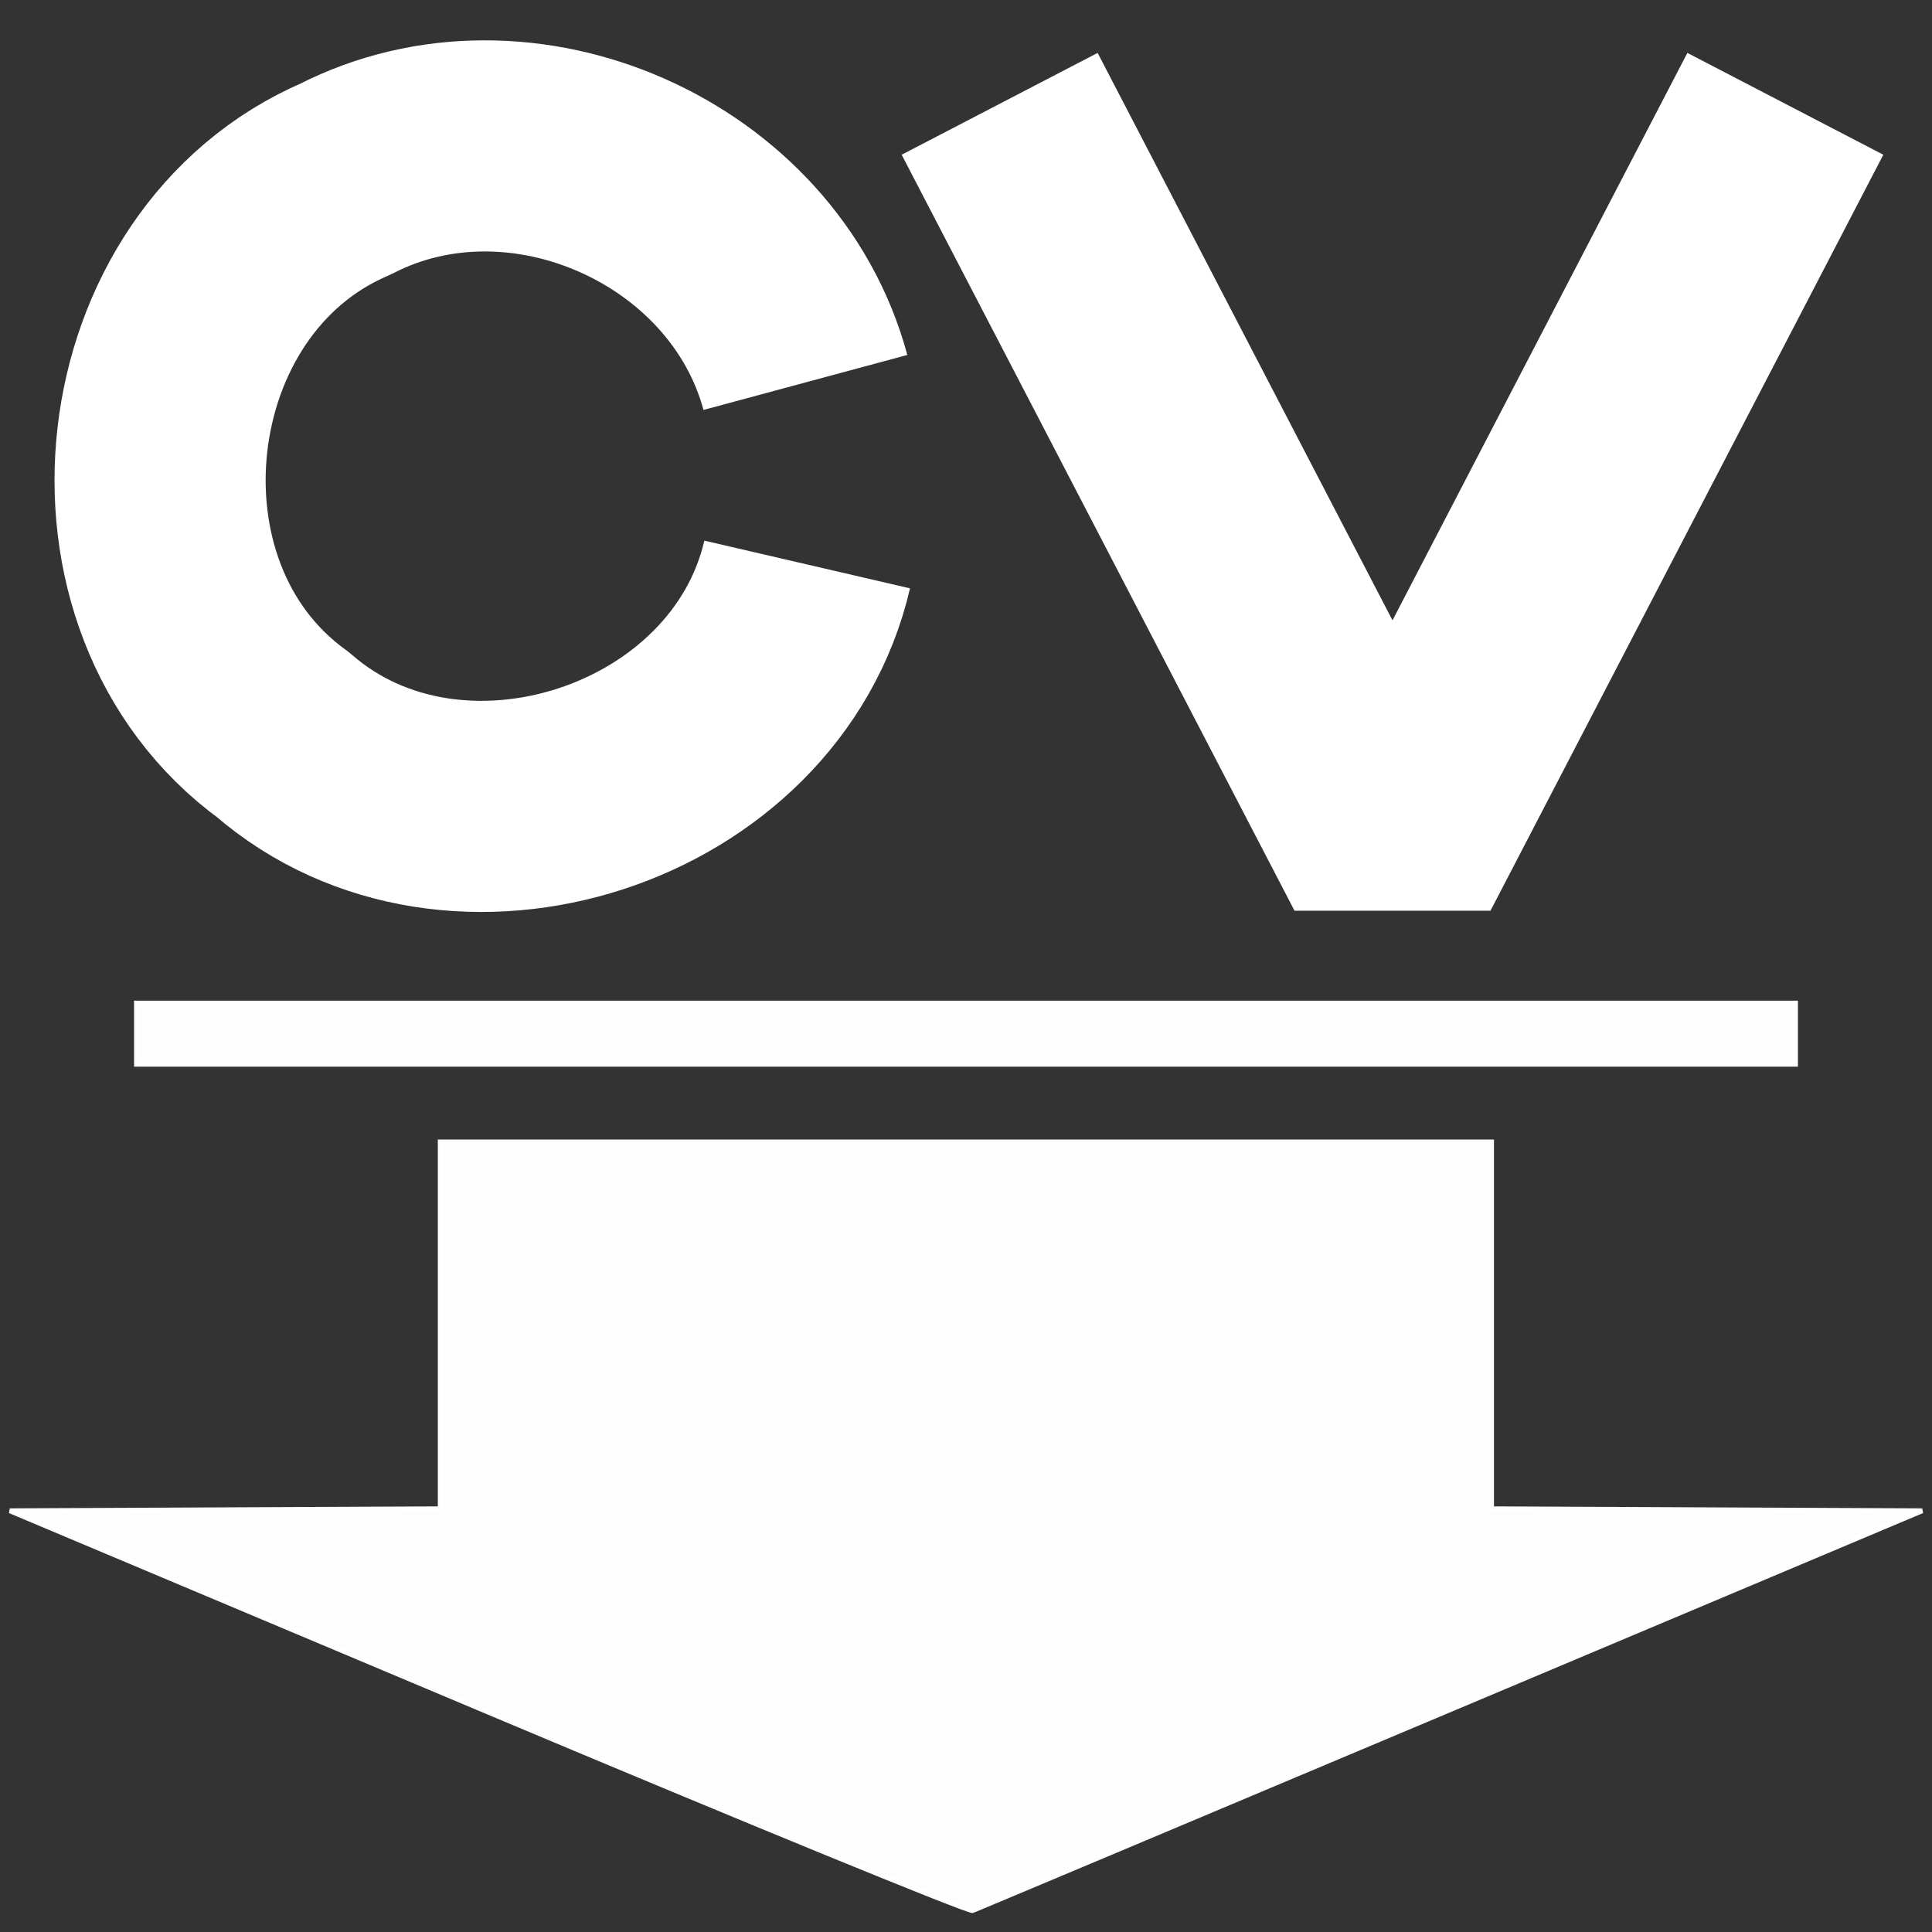
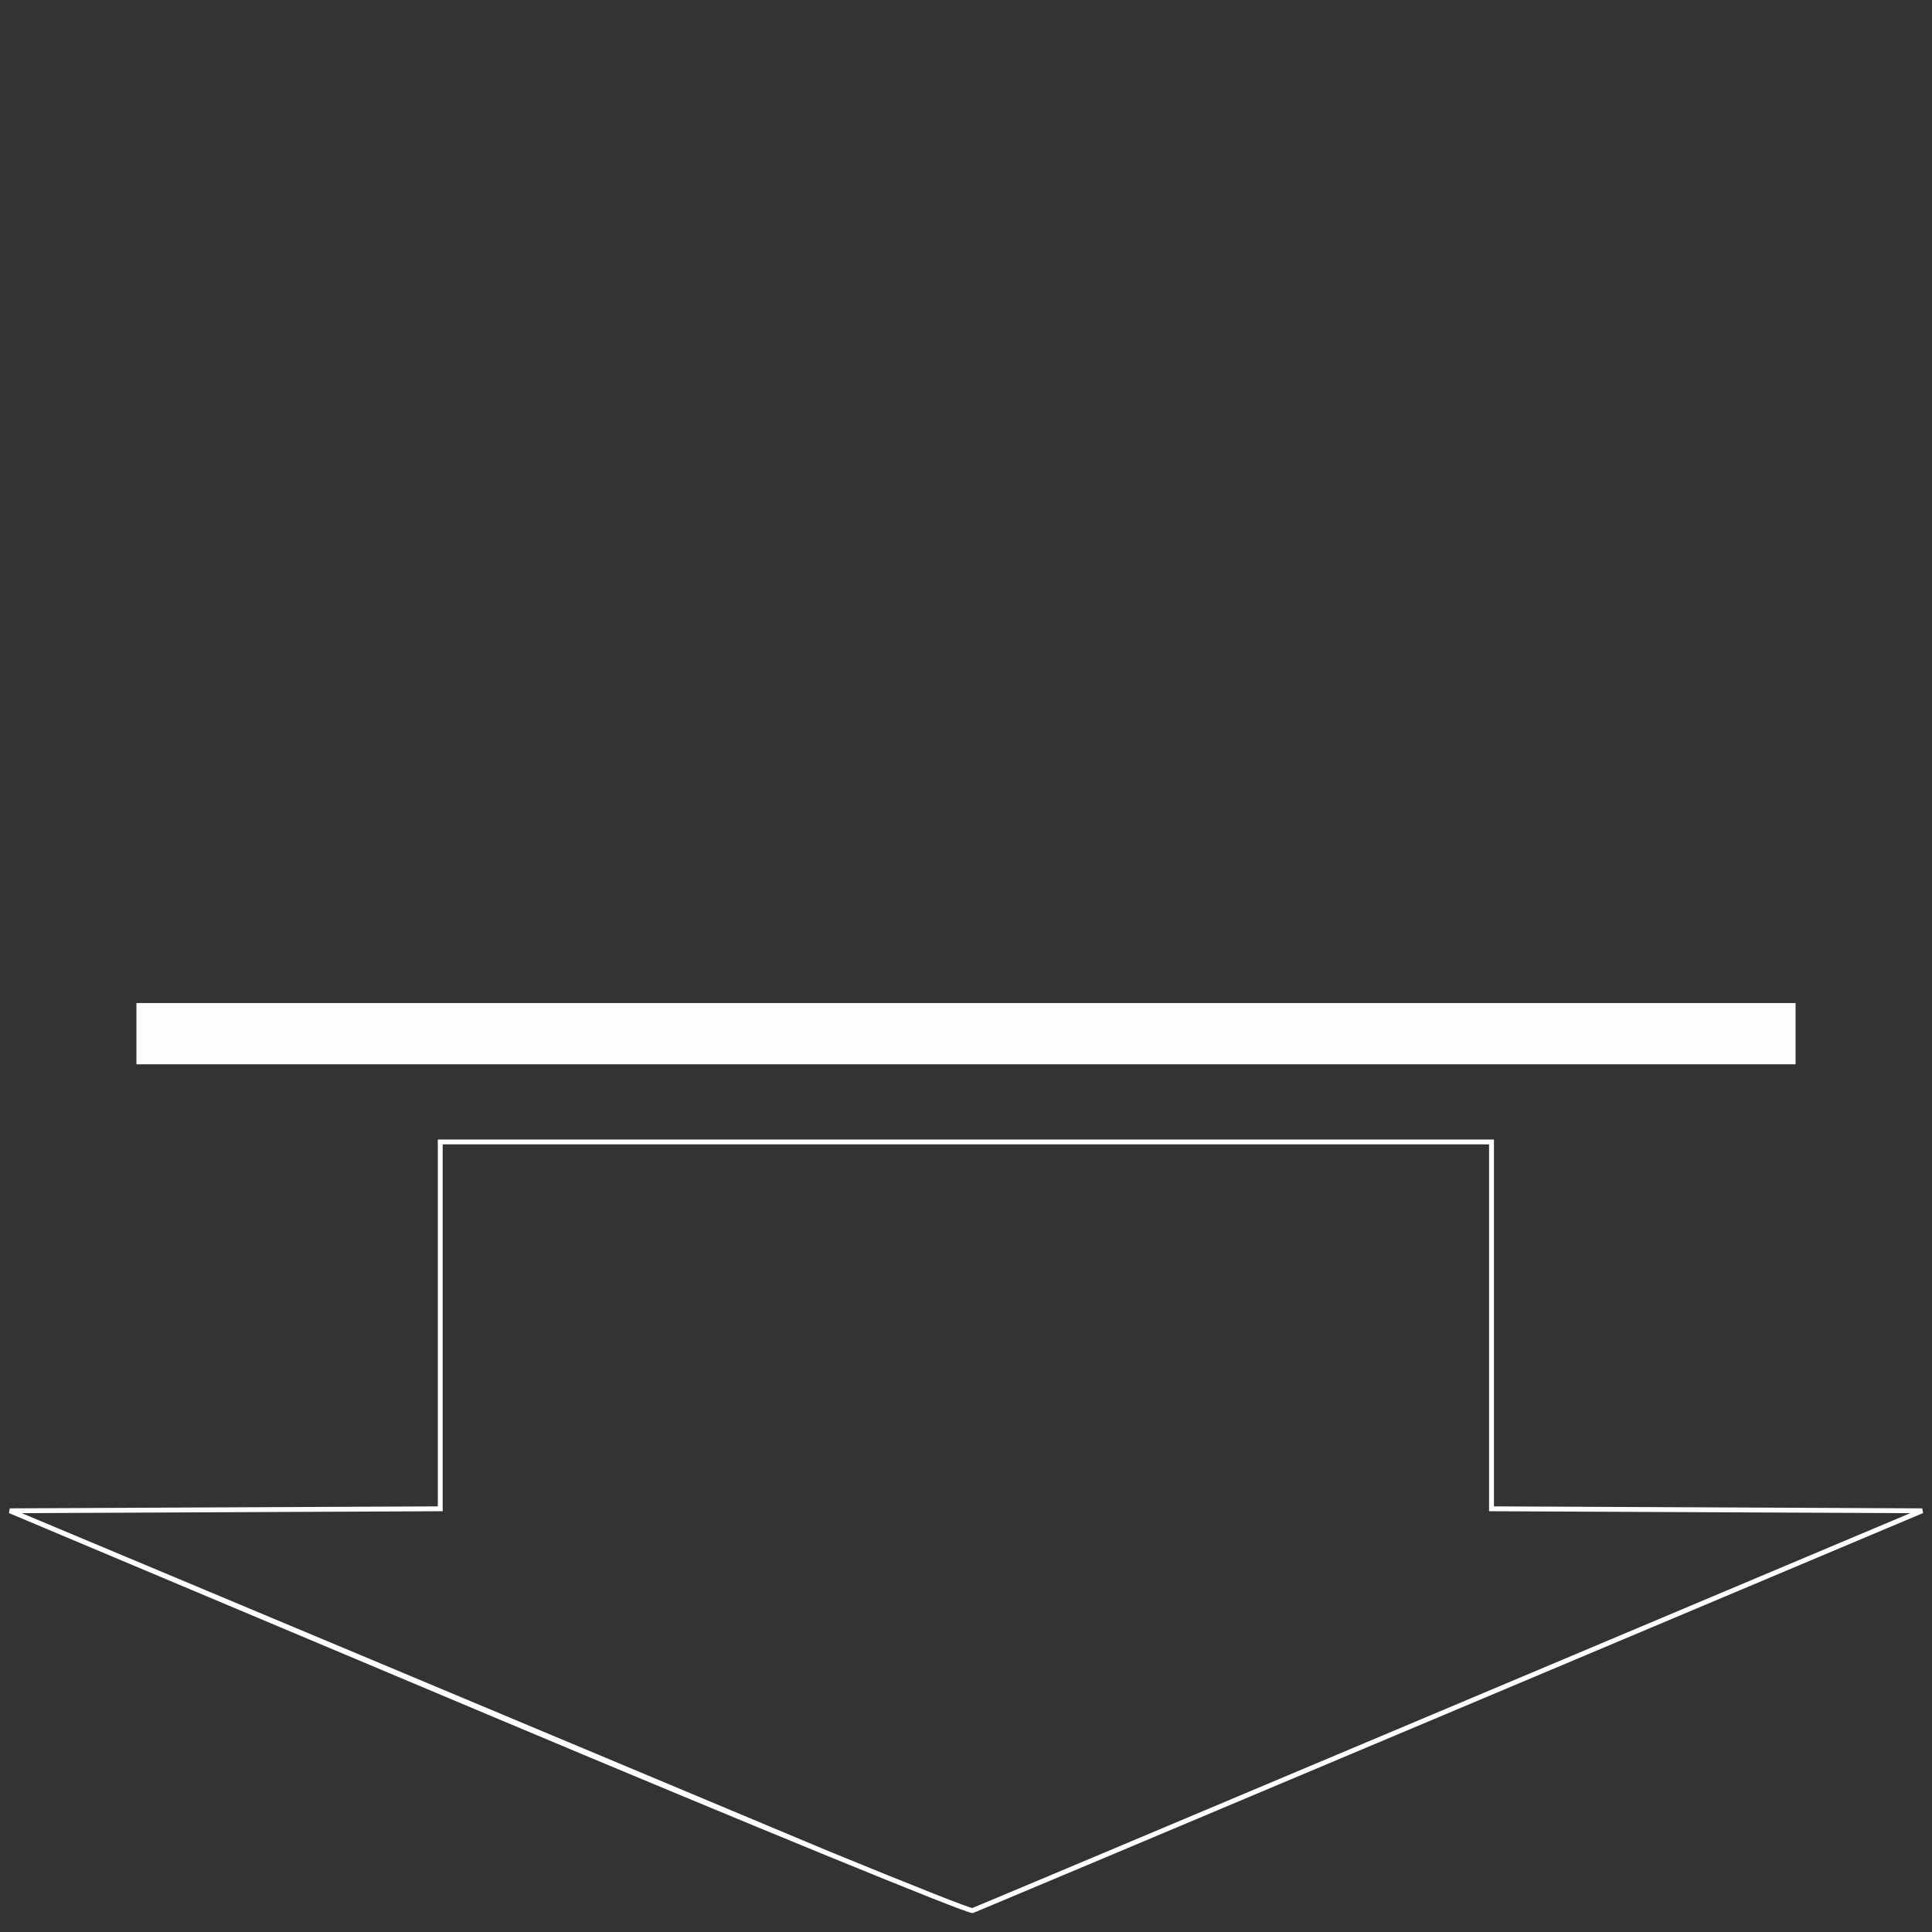
<svg xmlns="http://www.w3.org/2000/svg" width="1080" height="1080" viewBox="0 0 1080 1080" version="1.1" id="svg1">
  <rect x="0" y="0" width="1080" height="1080" fill="#333333" stroke="none" />
  <defs id="defs1" />
  <g id="layer3" style="display:inline">
-     <path id="path3" style="fill:none;fill-opacity:0.002;stroke:#ffffff;stroke-width:118.022;stroke-linecap:butt;stroke-linejoin:round;stroke-dasharray:none;stroke-opacity:1;paint-order:normal" d="M 451.218,315.552 C 422.432,439.648 254.466,494.328 158.197,410.723 52.043,333.626 72.888,151.695 193.197,100.09 c 98.225,-50.503 228.279,7.108 257.028,113.7" />
-     <path id="path27" style="fill:none;fill-opacity:0.988;stroke:#ffffff;stroke-width:123.451;stroke-linecap:butt;stroke-linejoin:bevel;stroke-dasharray:none;stroke-opacity:1;paint-order:normal" d="m 558.81,58.035 v 0 L 778.414,480.637 998.018,58.035 v 0 L 778.414,480.637 Z" />
    <g id="path1" style="fill:#ffffff;fill-opacity:0.988;stroke:none">
-       <path style="color:#000000;fill:#ffffff;fill-opacity:0.988;stroke:none;-inkscape-stroke:none" d="M 272.653,956.981 5.49,844.54 125.797,843.983 246.103,843.427 V 740.889 638.35 H 539.936 833.769 v 102.538 102.539 l 120.37,0.556 120.37,0.556 -263.51,111.025 C 666.069,1016.629 545.763,1067.227 543.652,1068.006 c -2.11,0.779 -124.06,-49.183 -271,-111.025 z" id="path30" />
-       <path style="color:#000000;fill:#ffffff;fill-opacity:0.988;stroke:none;-inkscape-stroke:none" d="M 244.738,636.986 V 740.889 842.07 L 125.791,842.619 5.484,843.176 4.961,845.797 272.123,958.238 c 73.473,30.923 140.698,58.874 189.822,79 24.562,10.063 44.599,18.168 58.635,23.713 7.018,2.772 12.533,4.905 16.375,6.324 1.921,0.71 3.422,1.241 4.5,1.59 0.539,0.175 0.969,0.303 1.322,0.391 0.177,0.044 0.332,0.078 0.504,0.102 0.172,0.024 0.283,0.135 0.844,-0.072 0.27,-0.1 0.774,-0.311 1.809,-0.74 1.035,-0.429 2.507,-1.041 4.395,-1.83 3.776,-1.578 9.214,-3.858 16.135,-6.762 13.841,-5.808 33.605,-14.113 57.834,-24.303 48.457,-20.38 114.767,-48.296 187.232,-78.828 l 263.51,-111.025 -0.523,-2.621 -120.371,-0.557 -119.012,-0.551 V 740.889 636.986 H 539.936 Z m 2.729,2.729 H 539.936 832.404 v 101.174 103.896 l 121.729,0.562 113.699,0.525 -257.361,108.436 c -72.465,30.532 -138.774,58.446 -187.23,78.826 -24.228,10.19 -43.995,18.496 -57.834,24.303 -6.92,2.904 -12.357,5.183 -16.131,6.76 -1.887,0.788 -3.358,1.401 -4.389,1.828 -0.863,0.358 -1.255,0.517 -1.43,0.588 -0.012,0 -0.01,0 -0.023,-0.01 -0.241,-0.06 -0.633,-0.174 -1.139,-0.338 -1.012,-0.327 -2.492,-0.85 -4.395,-1.553 -3.805,-1.406 -9.311,-3.534 -16.318,-6.303 -14.016,-5.537 -34.045,-13.639 -58.602,-23.699 C 413.868,1014.594 346.648,986.642 273.182,955.723 L 12.174,845.873 125.803,845.348 247.467,844.785 V 740.889 Z" id="path31" />
+       <path style="color:#000000;fill:#ffffff;fill-opacity:0.988;stroke:none;-inkscape-stroke:none" d="M 244.738,636.986 V 740.889 842.07 L 125.791,842.619 5.484,843.176 4.961,845.797 272.123,958.238 c 73.473,30.923 140.698,58.874 189.822,79 24.562,10.063 44.599,18.168 58.635,23.713 7.018,2.772 12.533,4.905 16.375,6.324 1.921,0.71 3.422,1.241 4.5,1.59 0.539,0.175 0.969,0.303 1.322,0.391 0.177,0.044 0.332,0.078 0.504,0.102 0.172,0.024 0.283,0.135 0.844,-0.072 0.27,-0.1 0.774,-0.311 1.809,-0.74 1.035,-0.429 2.507,-1.041 4.395,-1.83 3.776,-1.578 9.214,-3.858 16.135,-6.762 13.841,-5.808 33.605,-14.113 57.834,-24.303 48.457,-20.38 114.767,-48.296 187.232,-78.828 l 263.51,-111.025 -0.523,-2.621 -120.371,-0.557 -119.012,-0.551 V 740.889 636.986 H 539.936 Z m 2.729,2.729 H 539.936 832.404 v 101.174 103.896 l 121.729,0.562 113.699,0.525 -257.361,108.436 c -72.465,30.532 -138.774,58.446 -187.23,78.826 -24.228,10.19 -43.995,18.496 -57.834,24.303 -6.92,2.904 -12.357,5.183 -16.131,6.76 -1.887,0.788 -3.358,1.401 -4.389,1.828 -0.863,0.358 -1.255,0.517 -1.43,0.588 -0.012,0 -0.01,0 -0.023,-0.01 -0.241,-0.06 -0.633,-0.174 -1.139,-0.338 -1.012,-0.327 -2.492,-0.85 -4.395,-1.553 -3.805,-1.406 -9.311,-3.534 -16.318,-6.303 -14.016,-5.537 -34.045,-13.639 -58.602,-23.699 L 12.174,845.873 125.803,845.348 247.467,844.785 V 740.889 Z" id="path31" />
    </g>
    <g id="path2" style="fill:#ffffff;fill-opacity:0.988">
      <path style="color:#000000;fill:#ffffff;fill-opacity:0.988;-inkscape-stroke:none" d="M 76.259,577.838 V 560.713 H 540 1003.741 v 17.125 17.125 H 540 76.259 Z" id="path28" />
-       <path style="color:#000000;fill:#ffffff;fill-opacity:0.988;-inkscape-stroke:none" d="m 74.939,559.393 v 18.445 18.445 H 540 1005.061 V 577.838 559.393 H 540 Z m 2.639,2.641 H 540 1002.422 v 15.805 15.807 H 540 77.578 v -15.807 z" id="path29" />
    </g>
  </g>
</svg>